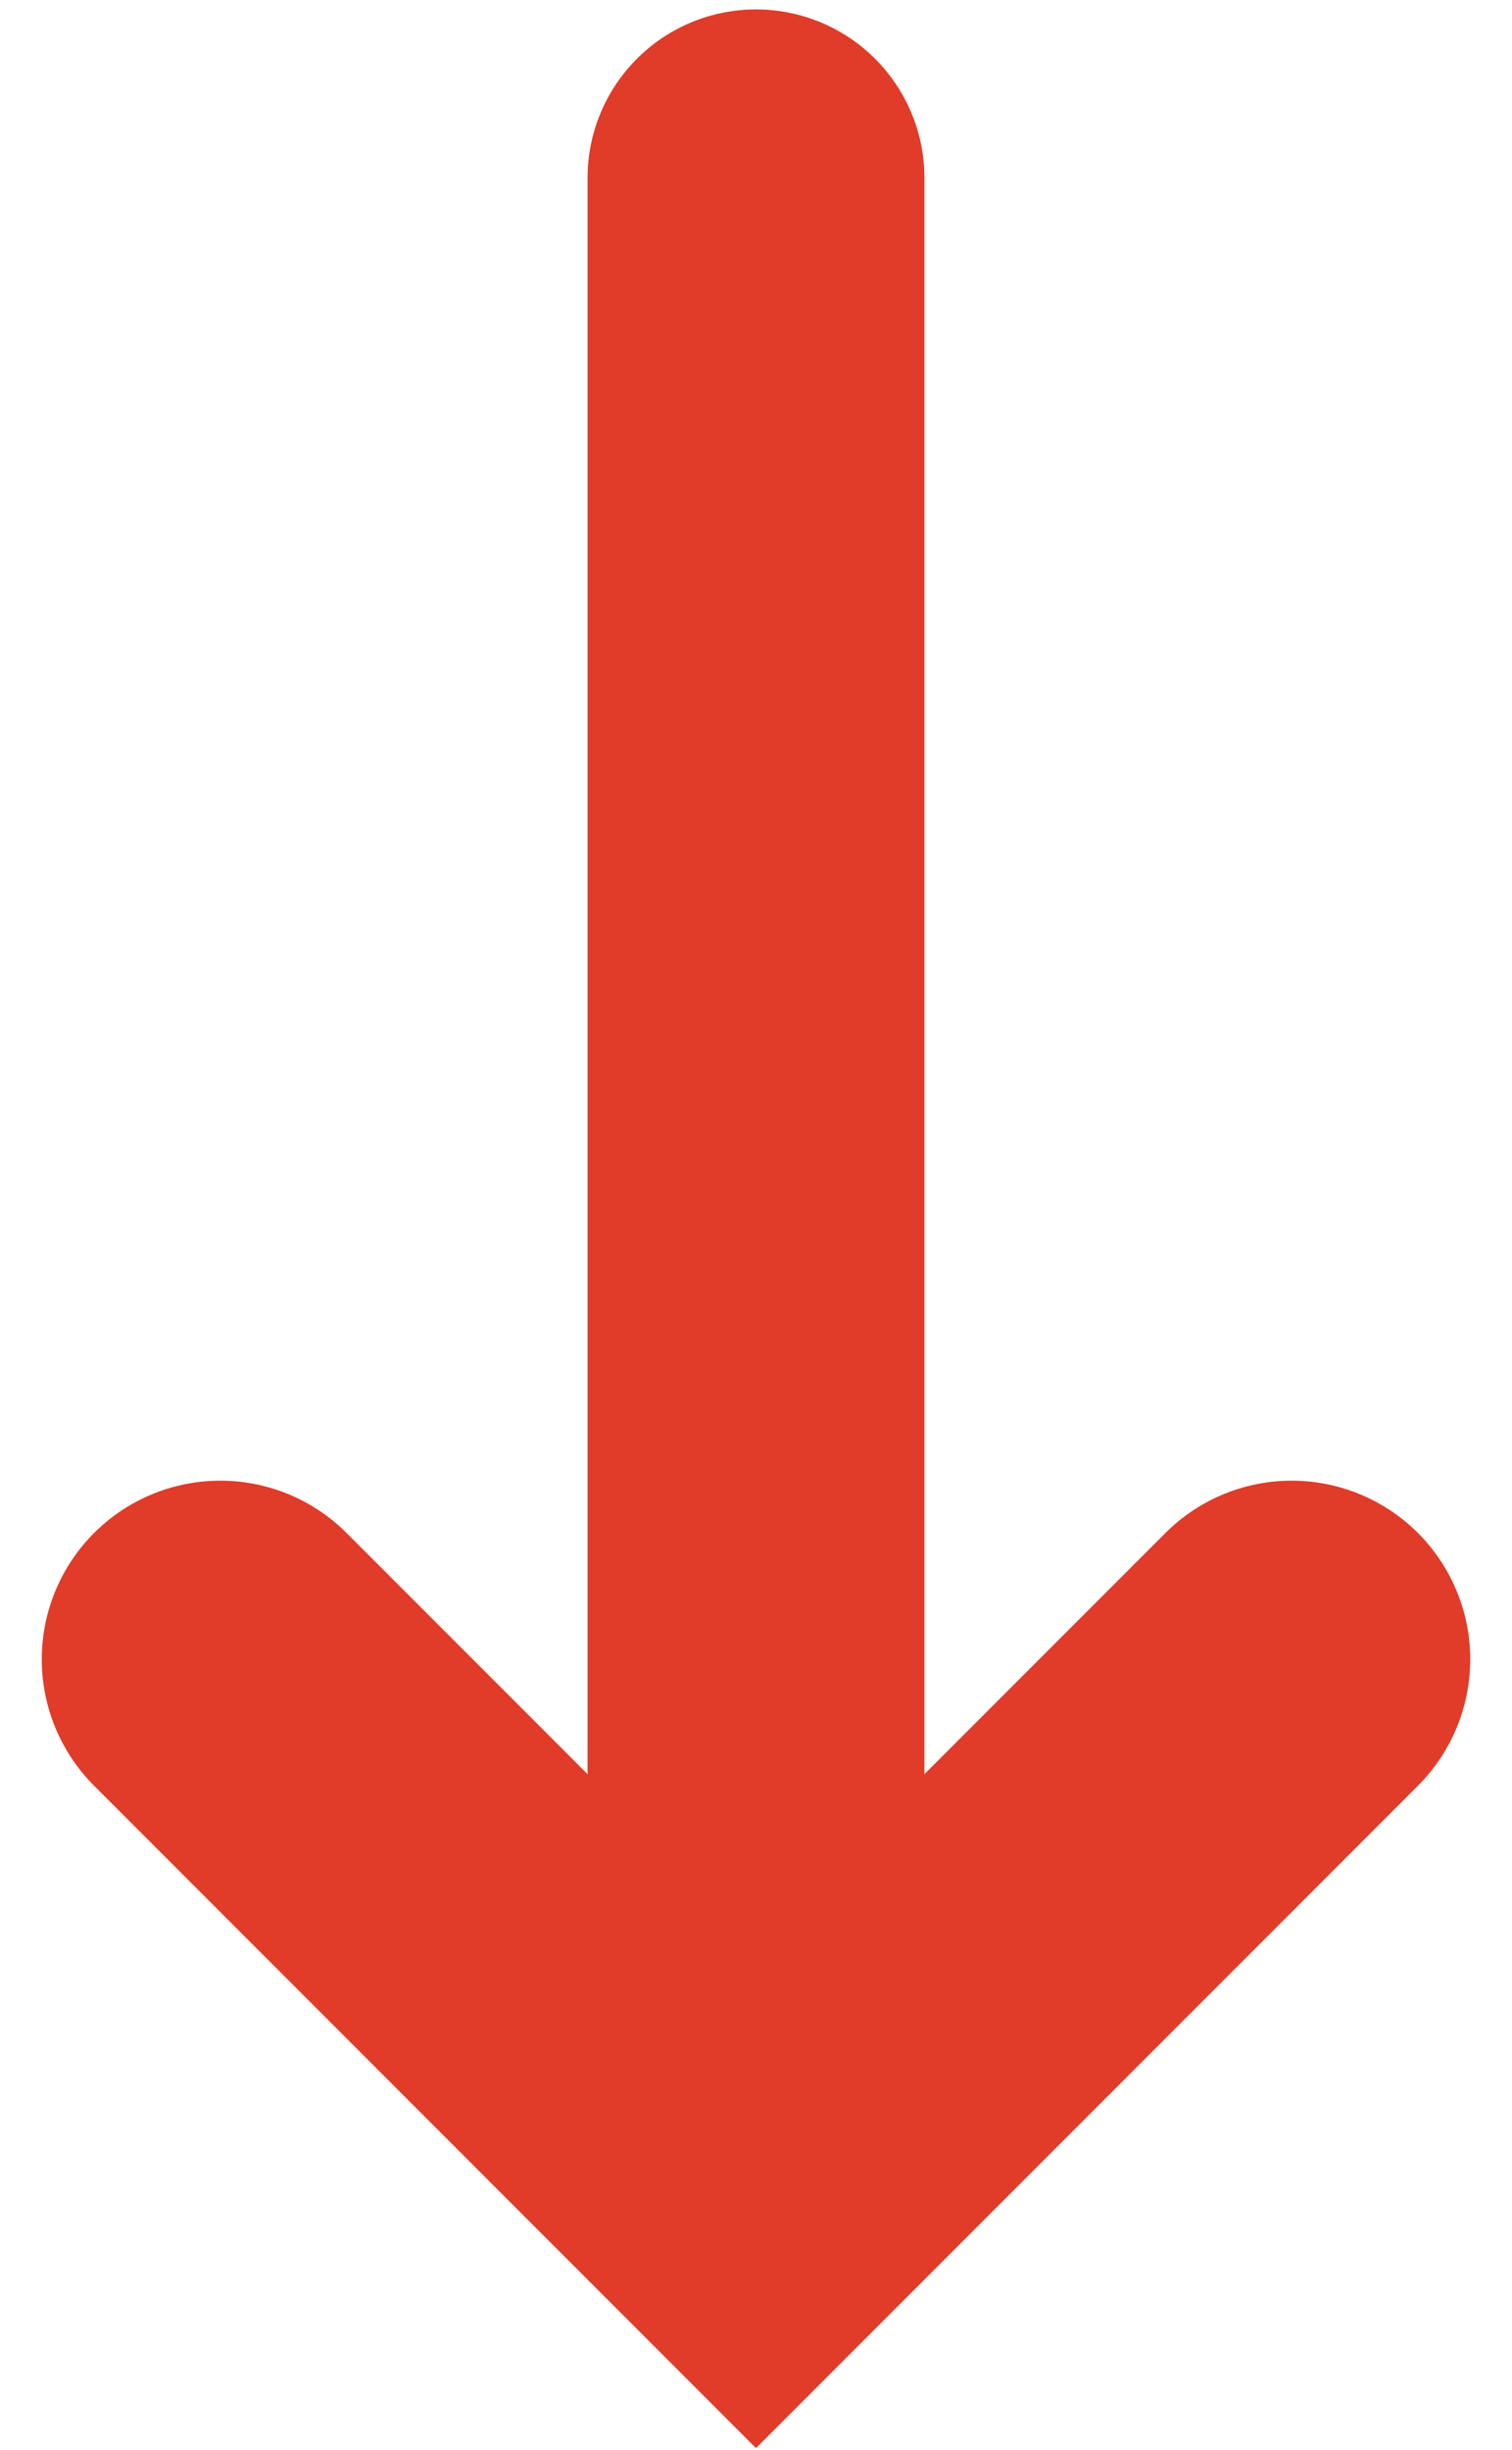
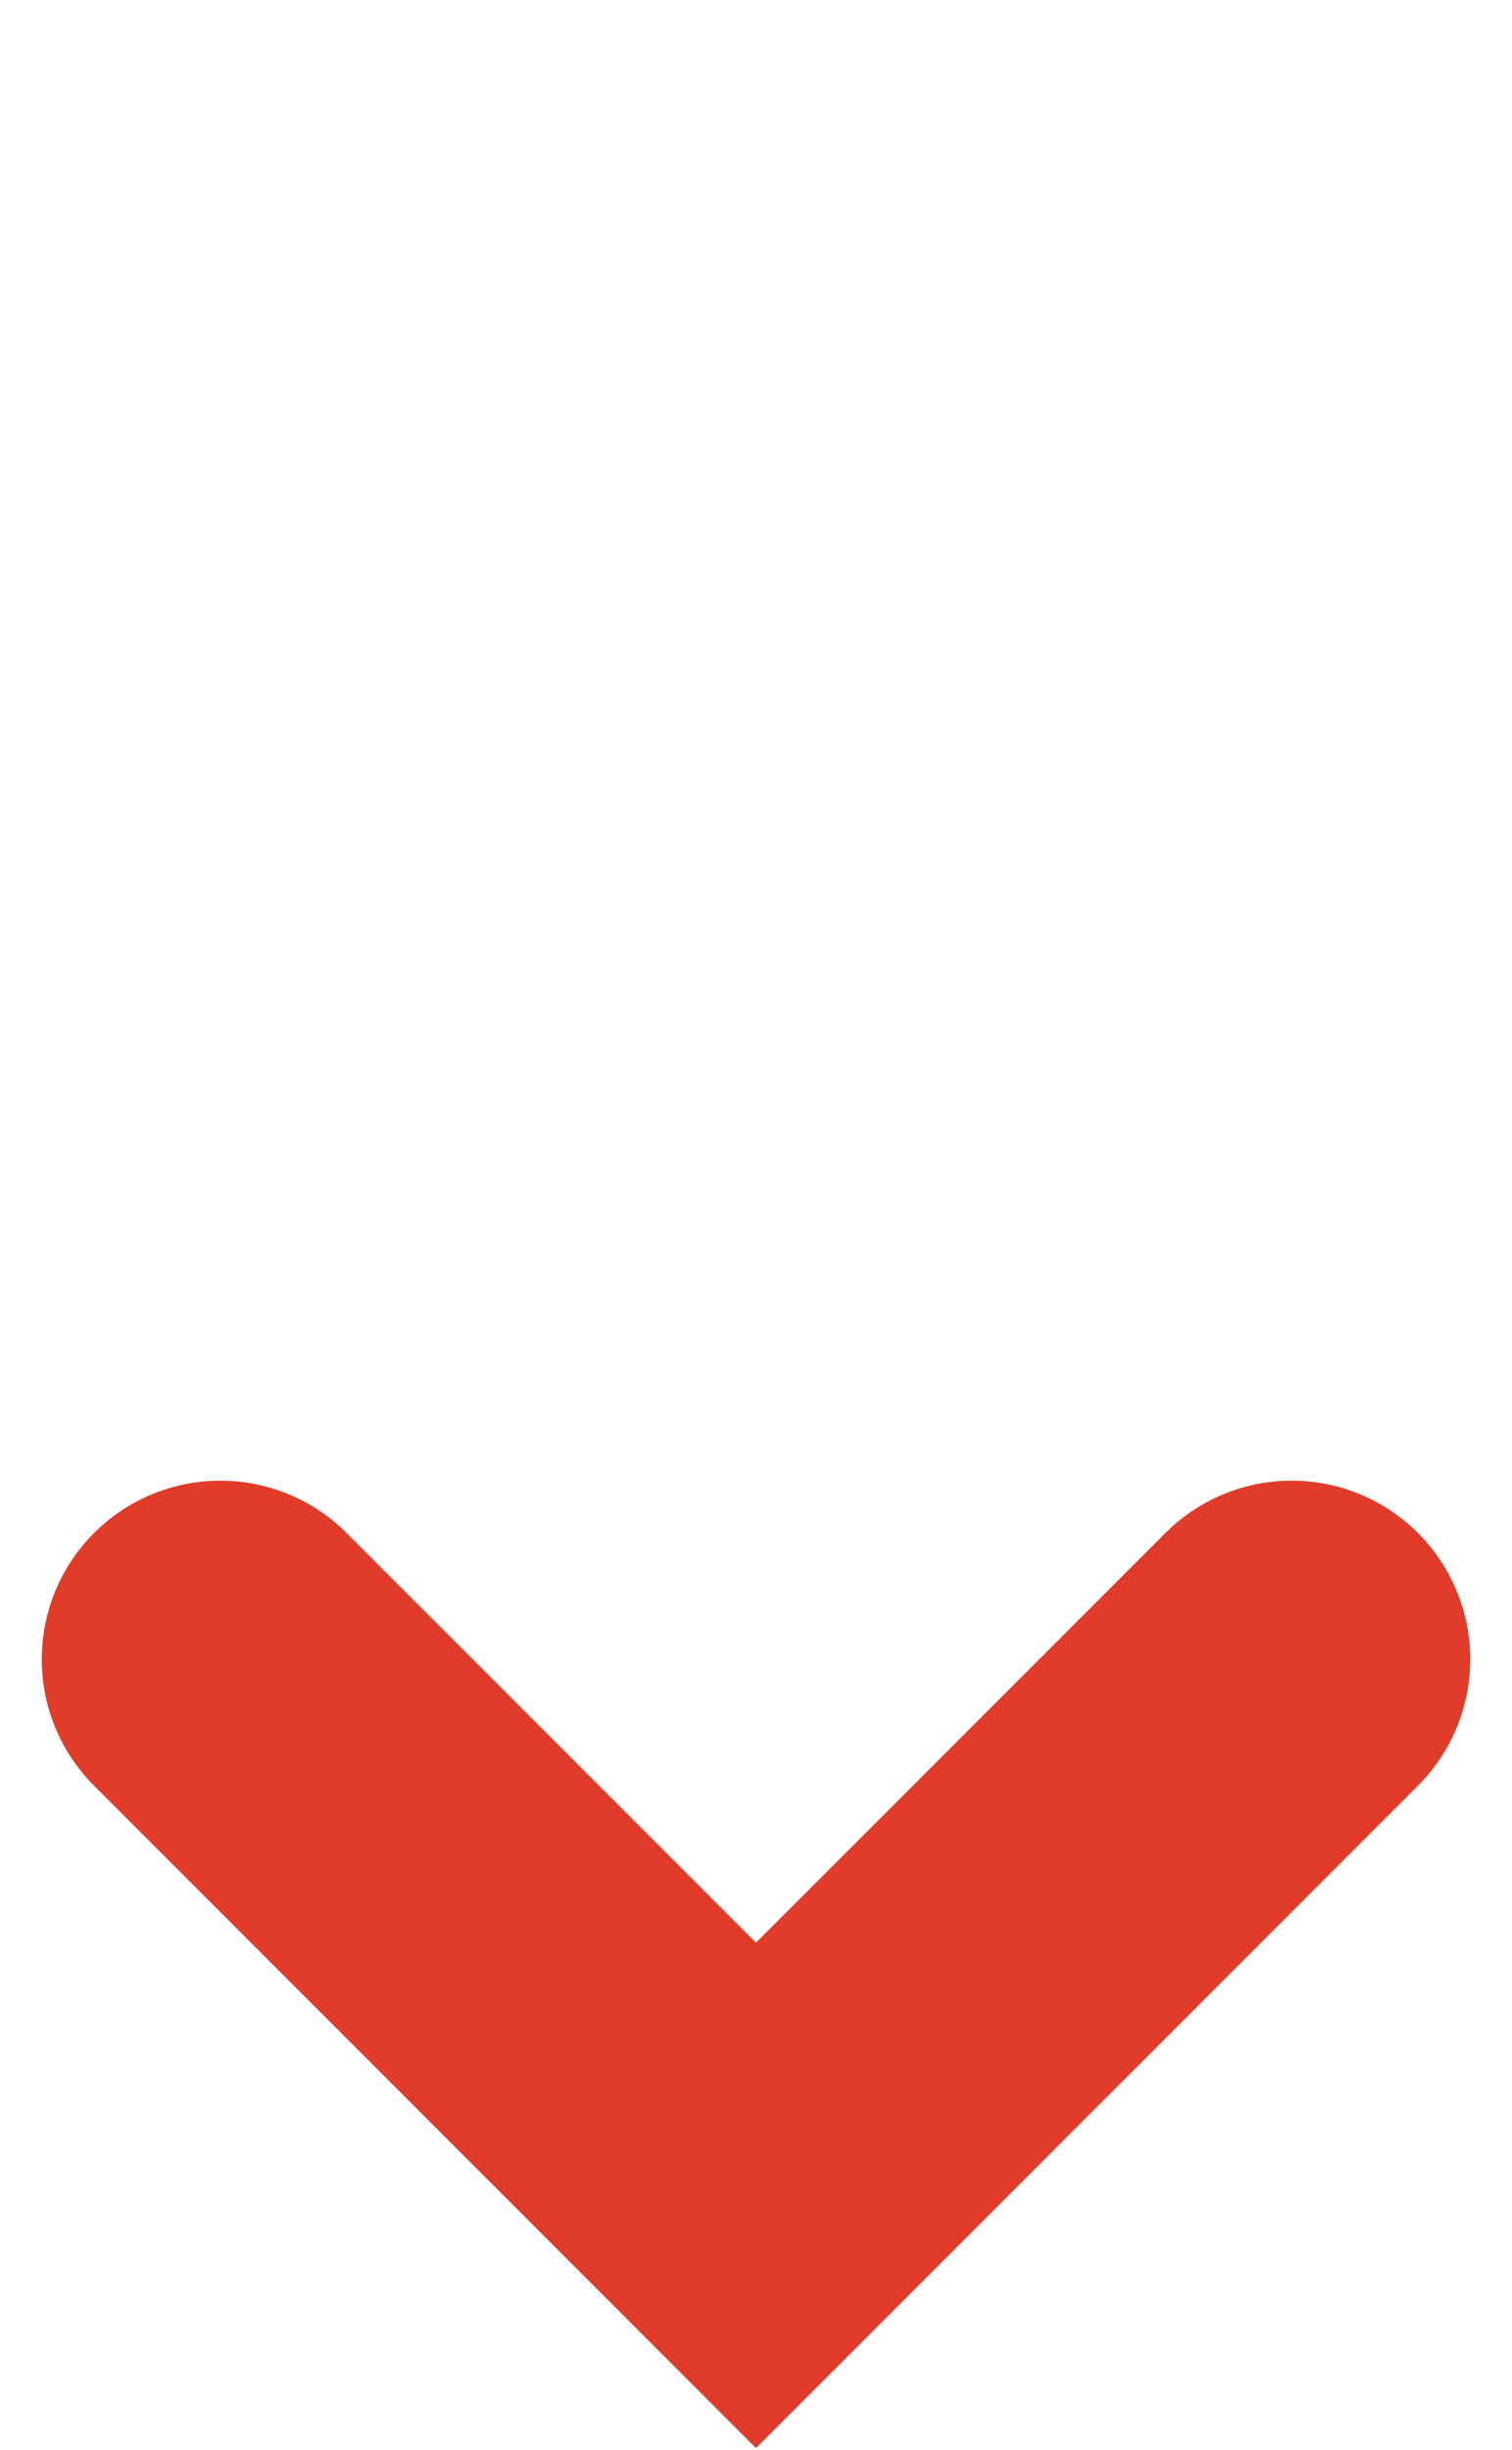
<svg xmlns="http://www.w3.org/2000/svg" fill="none" height="34" viewBox="0 0 21 34" width="21">
  <g stroke="#e13b29" stroke-linecap="round">
-     <path d="m10.5 2.47v24.28" stroke-width="4.679" />
    <path d="m3.06 23.03 7.44 7.44 7.44-7.44" stroke-width="4.96" />
  </g>
</svg>